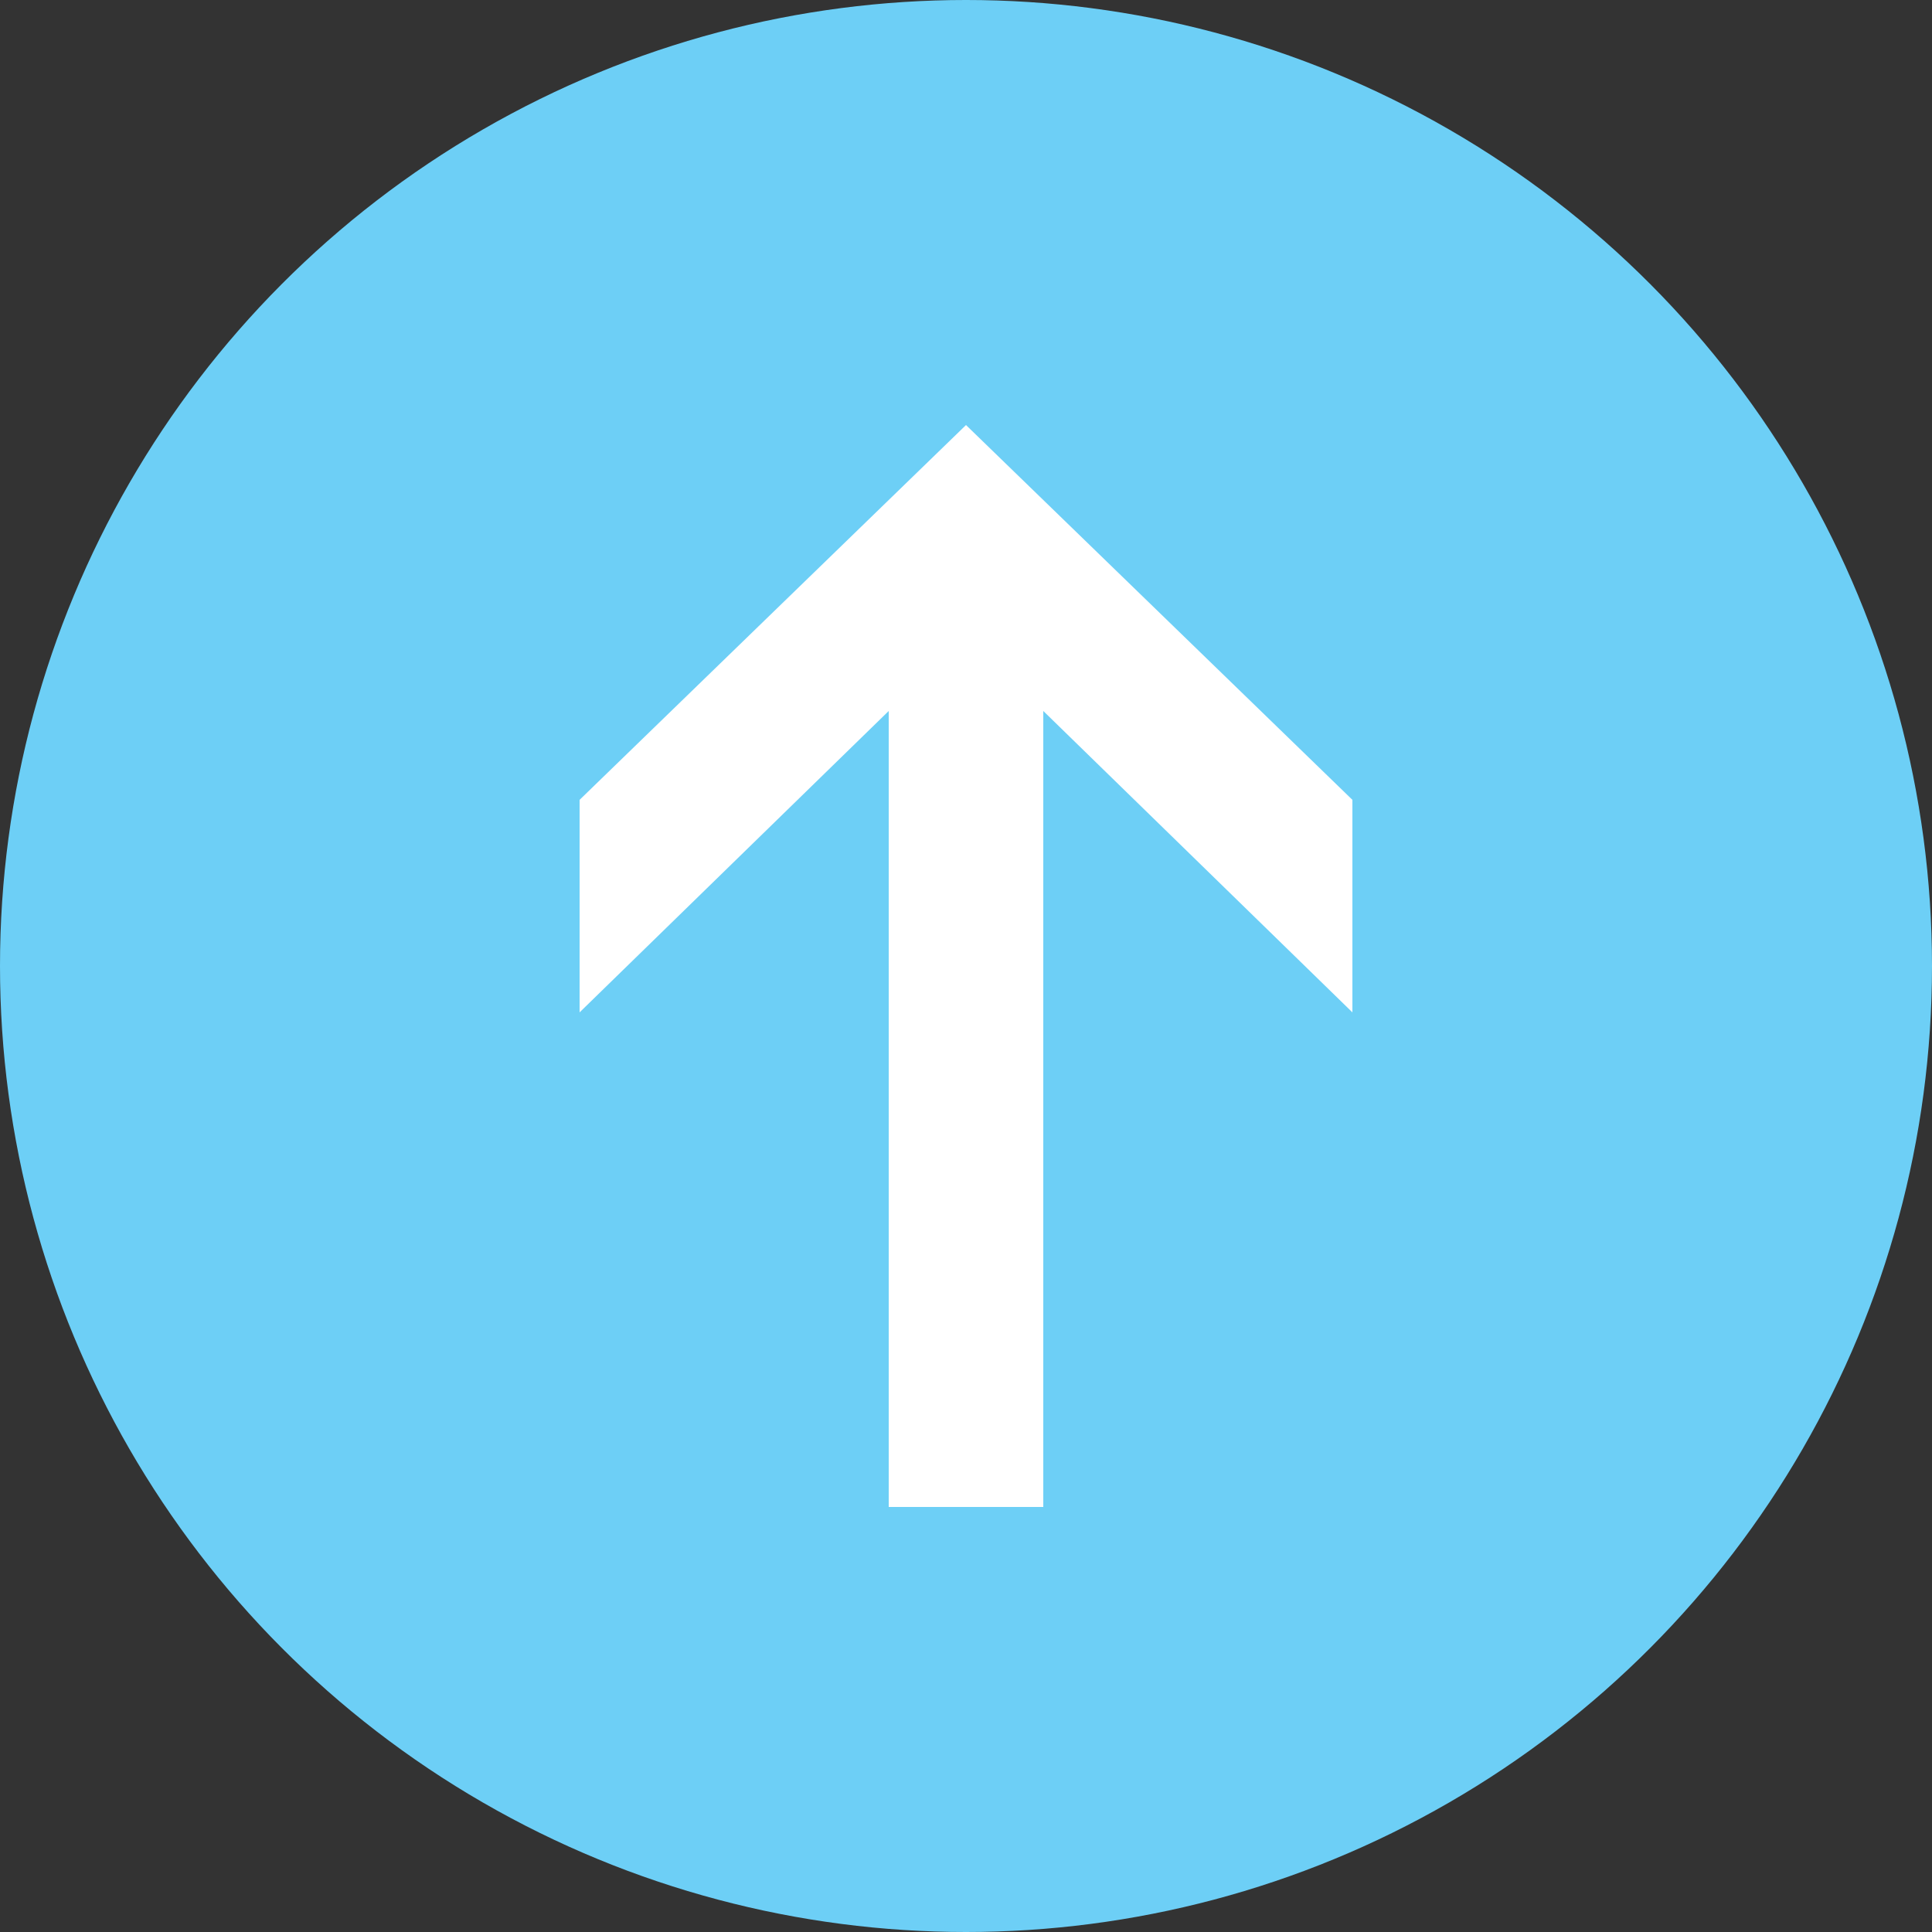
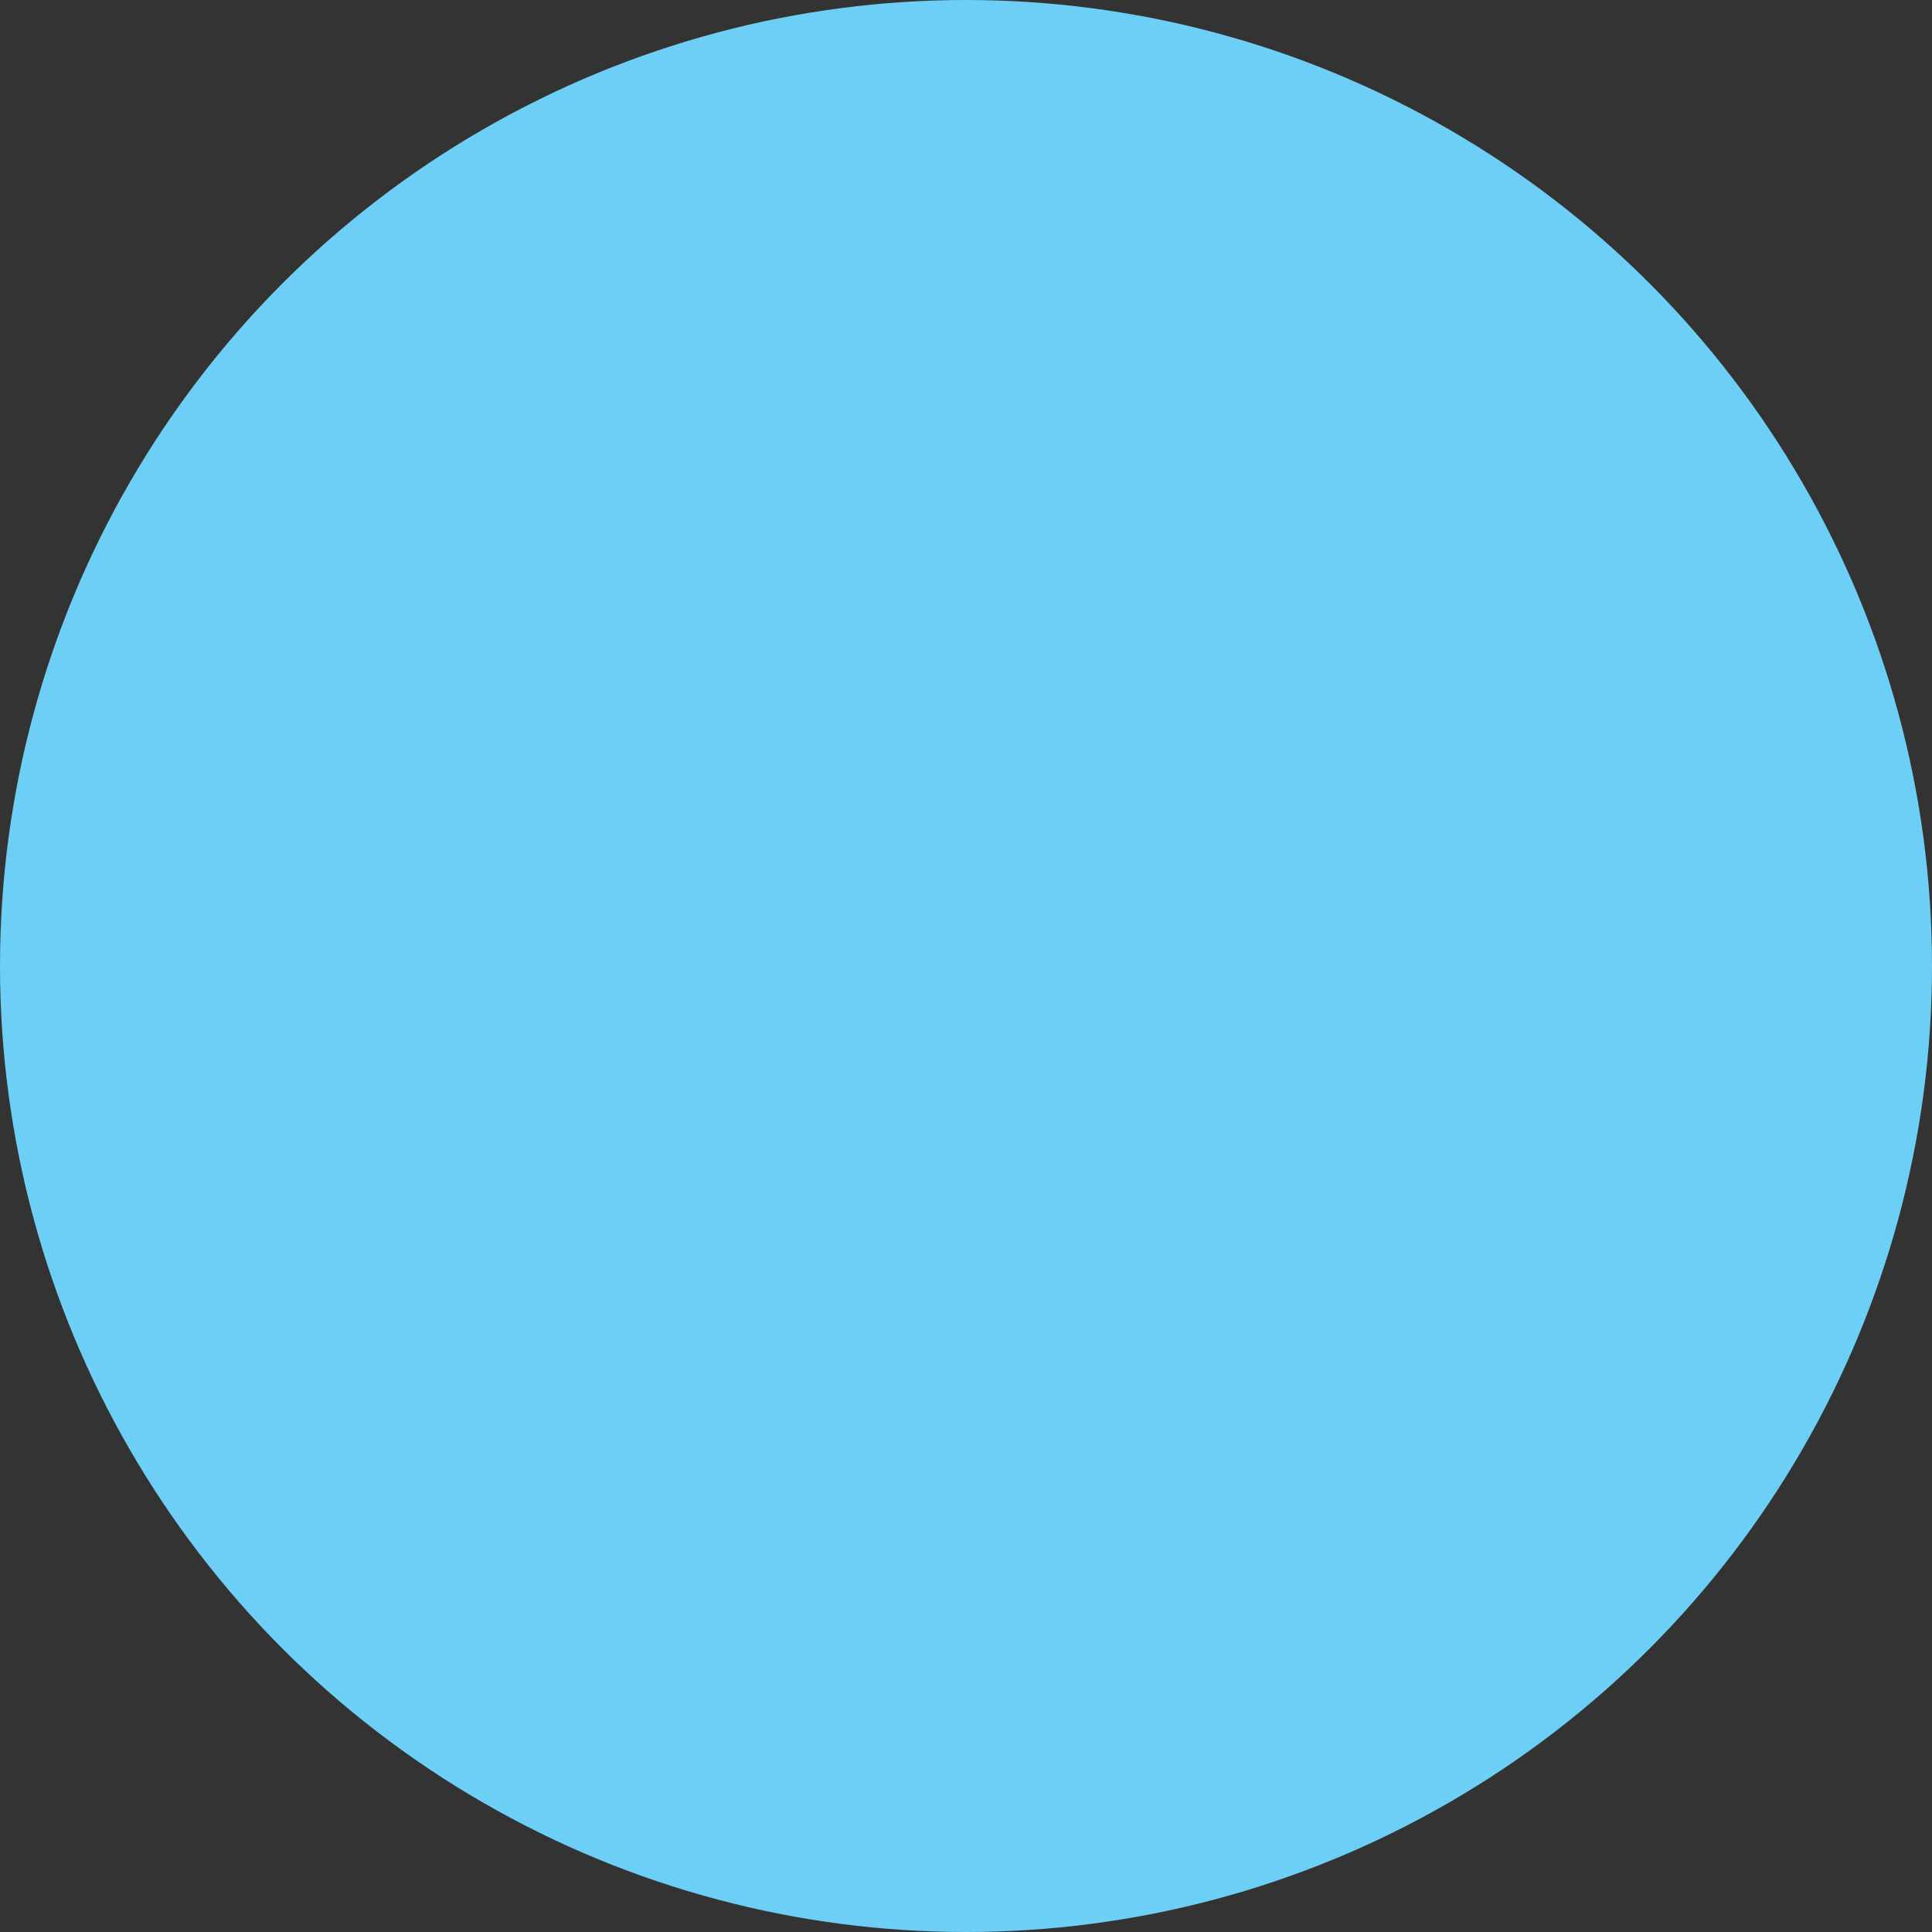
<svg xmlns="http://www.w3.org/2000/svg" version="1.1" id="pagetop.svg" x="0px" y="0px" viewBox="0 0 50 50" style="enable-background:new 0 0 50 50;" xml:space="preserve">
  <rect x="0" y="0" width="50" height="50" fill="#333333" stroke="none" />
  <style type="text/css">
	.st0{fill:#6DCFF6;}
	.st1{fill-rule:evenodd;clip-rule:evenodd;fill:#FFFFFF;}
</style>
  <circle class="st0" cx="25" cy="25" r="25" />
-   <path id="ico-arr-w.svg" class="st1" d="M27,39V18.4l8,7.8v-5.5L25,11l-10,9.7v5.5l8-7.8V39H27L27,39z" />
</svg>